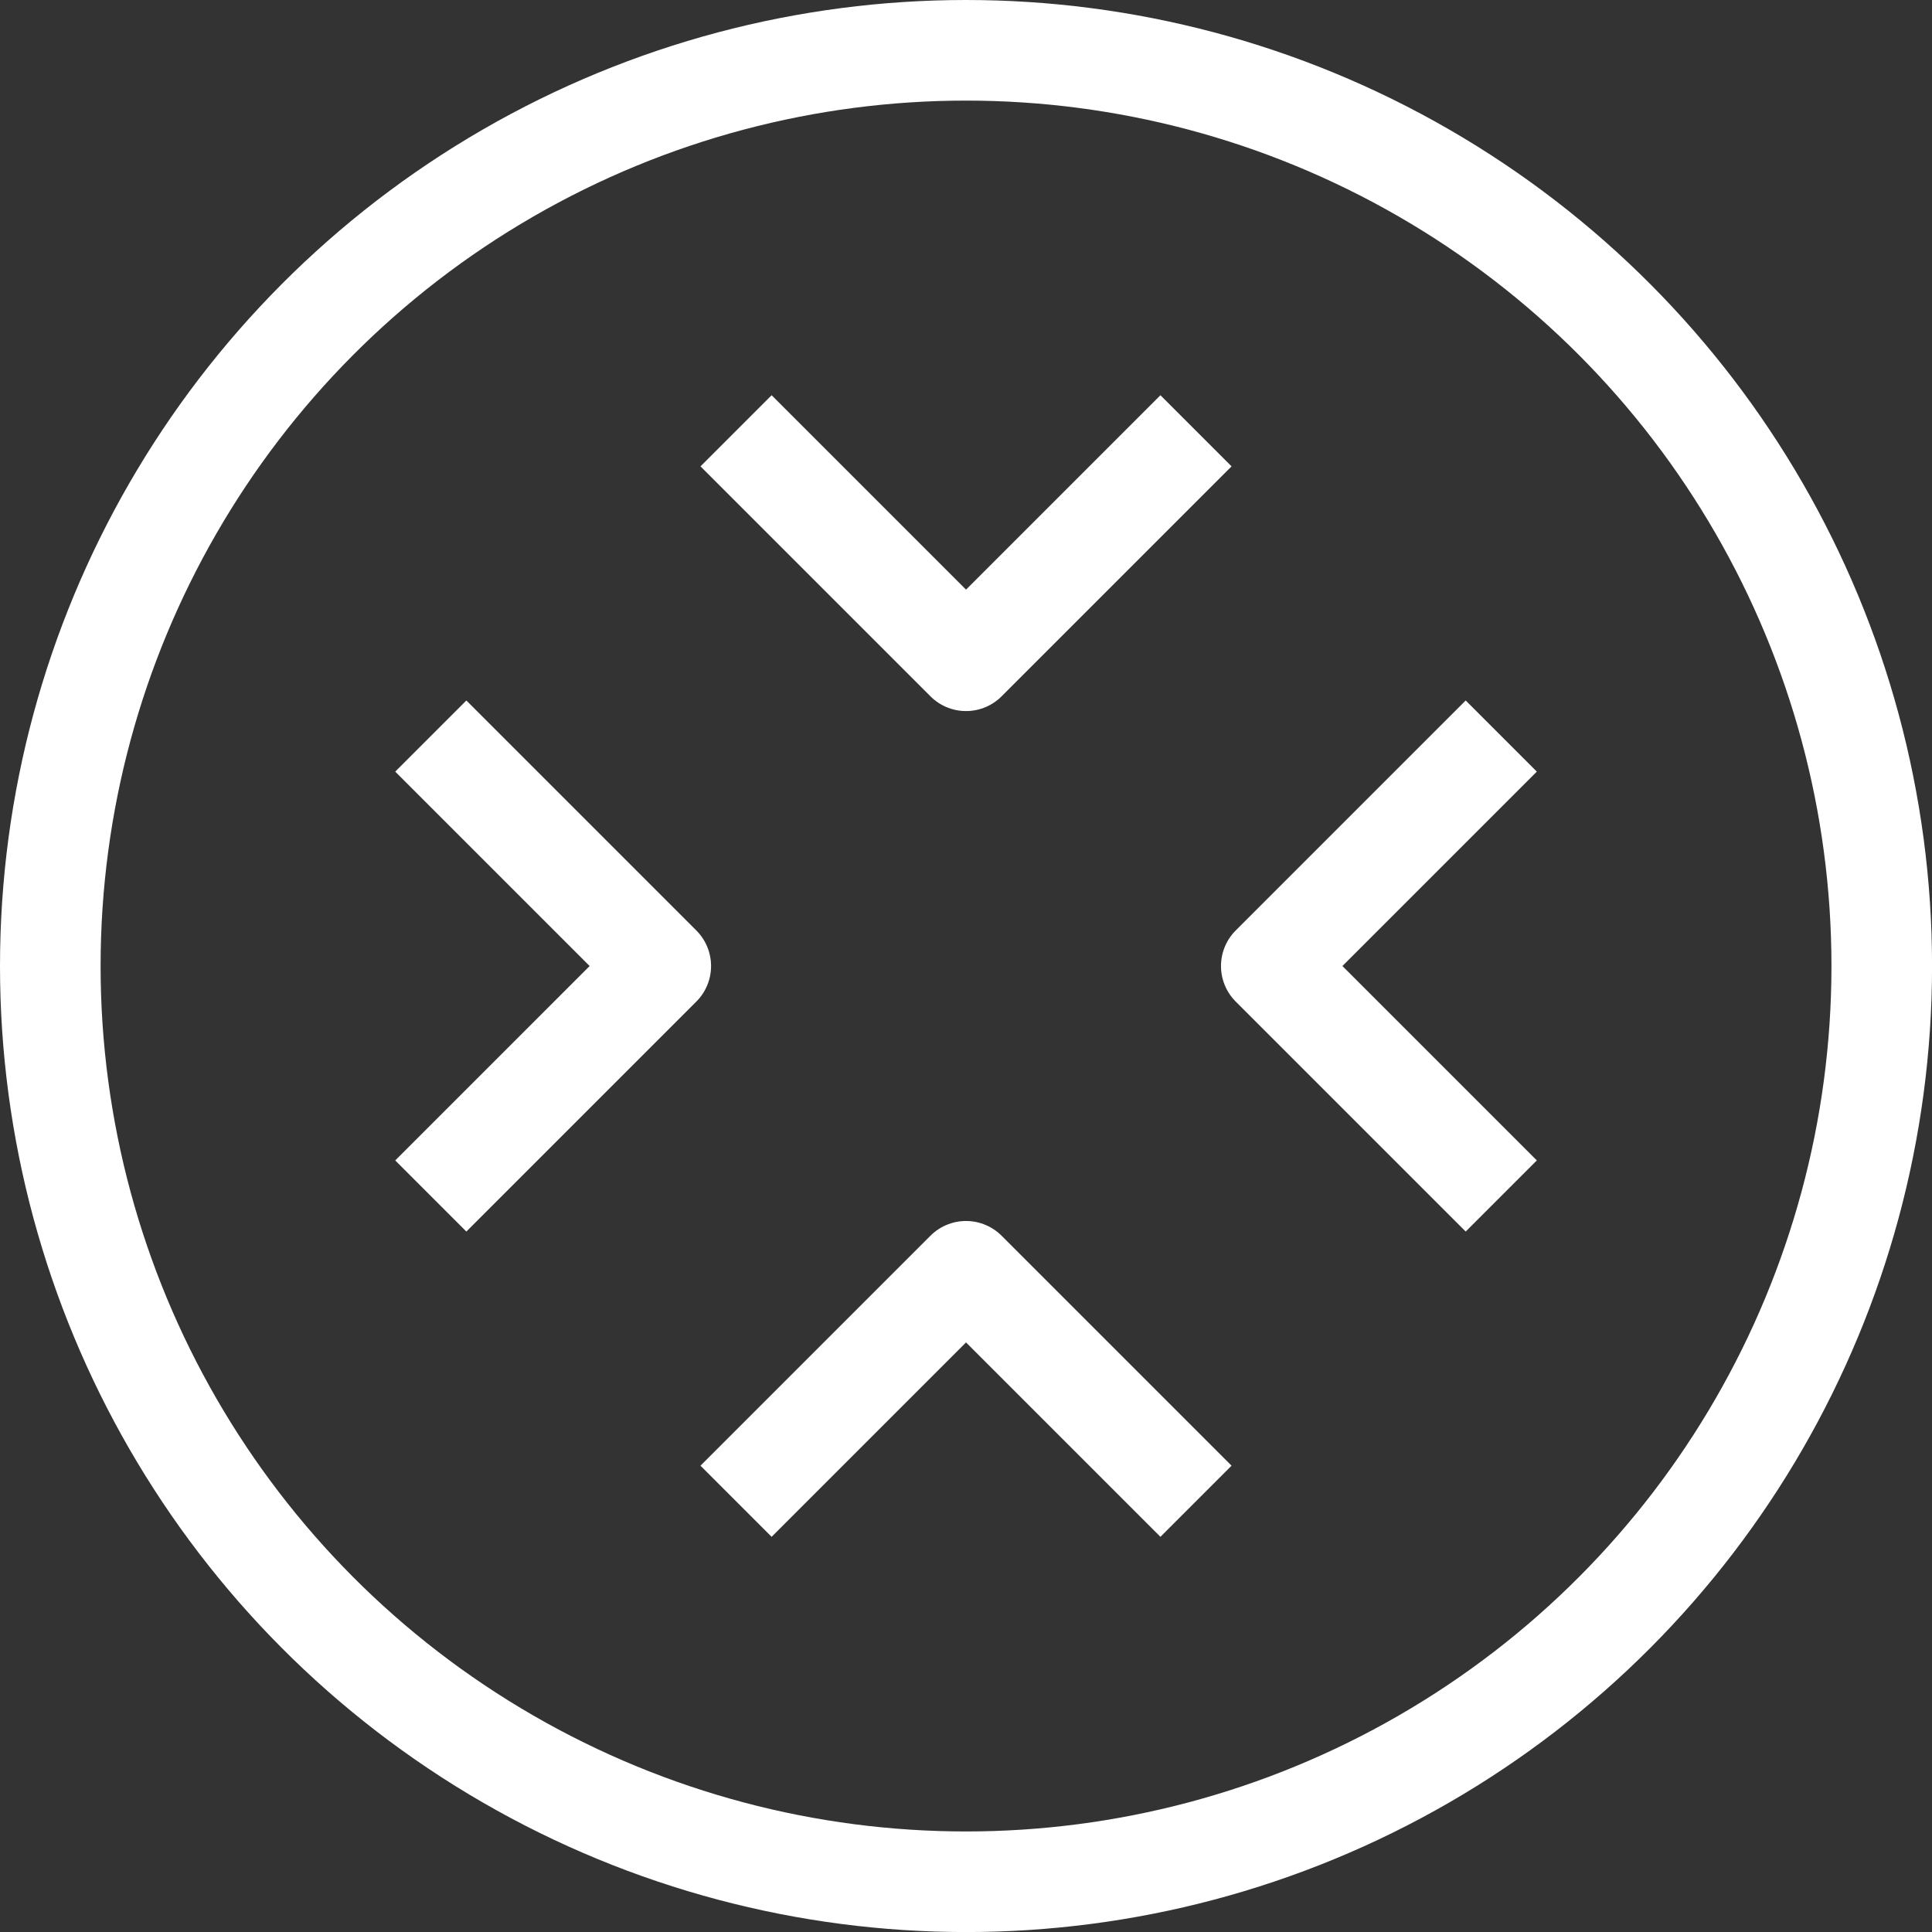
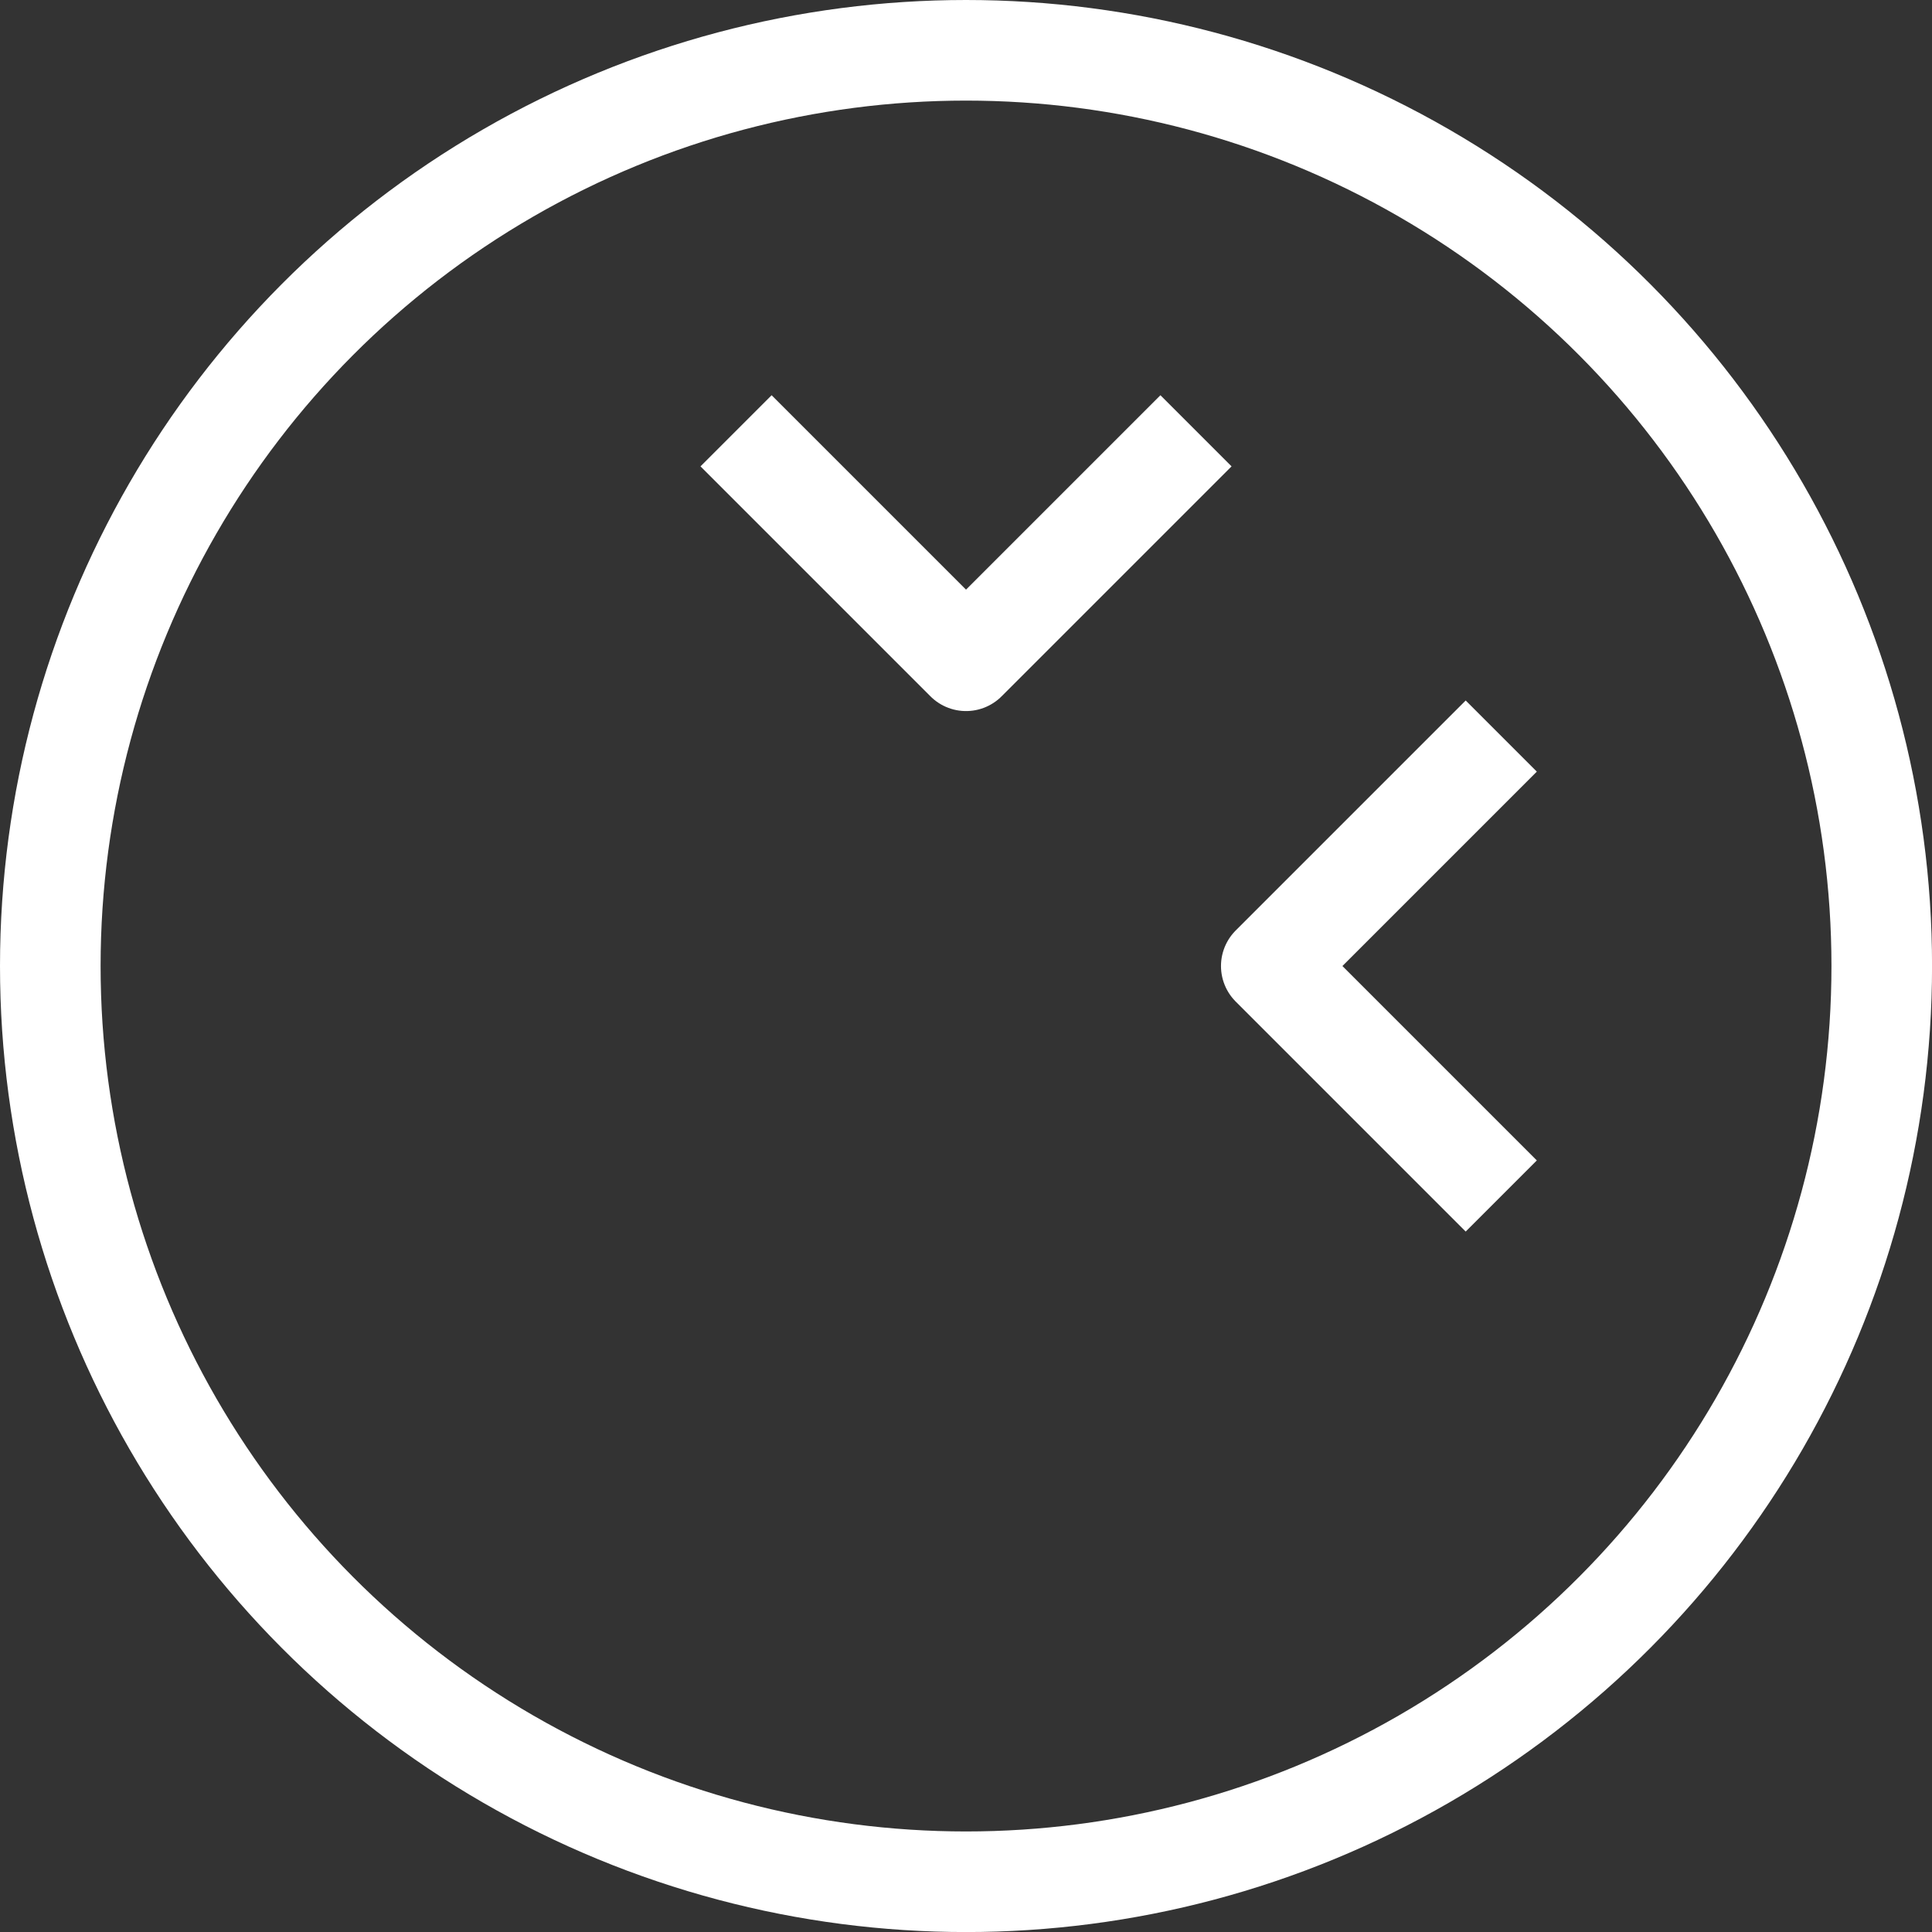
<svg xmlns="http://www.w3.org/2000/svg" id="Layer_2" viewBox="0 0 384.11 384.11">
  <rect x="0" y="0" width="384.11" height="384.11" fill="#333333" stroke="none" />
  <defs>
    <style>.cls-1{stroke-miterlimit:10;}.cls-1,.cls-2{fill:none;stroke:#fff;stroke-width:20px;}.cls-2{stroke-linejoin:round;}</style>
  </defs>
  <g id="Layer_1-2">
    <circle class="cls-1" cx="192.06" cy="192.06" r="182.06" />
    <polyline class="cls-2" points="298.47 146.34 252.75 192.06 298.47 237.78" />
-     <polyline class="cls-2" points="85.65 237.78 131.37 192.06 85.65 146.34" />
    <polyline class="cls-2" points="146.34 85.65 192.06 131.37 237.78 85.65" />
-     <polyline class="cls-2" points="237.78 298.47 192.06 252.75 146.34 298.47" />
  </g>
</svg>